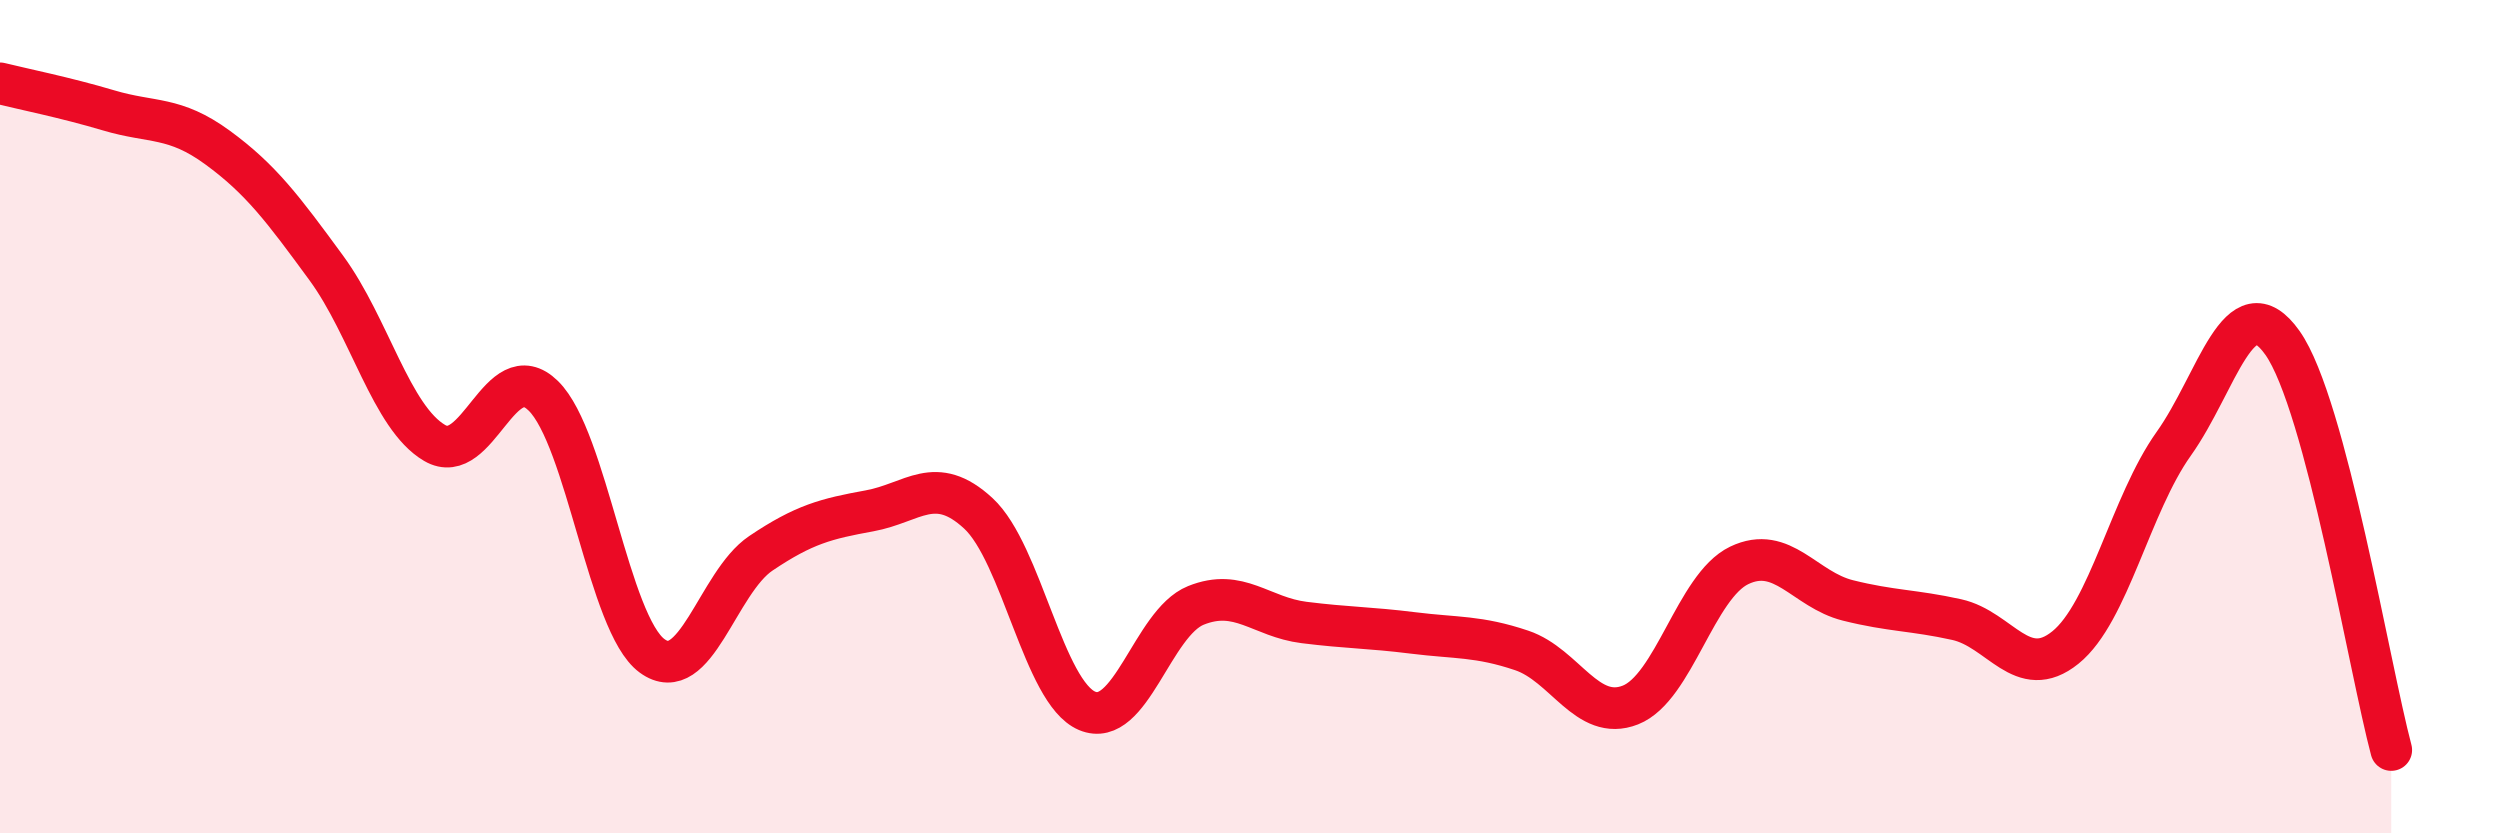
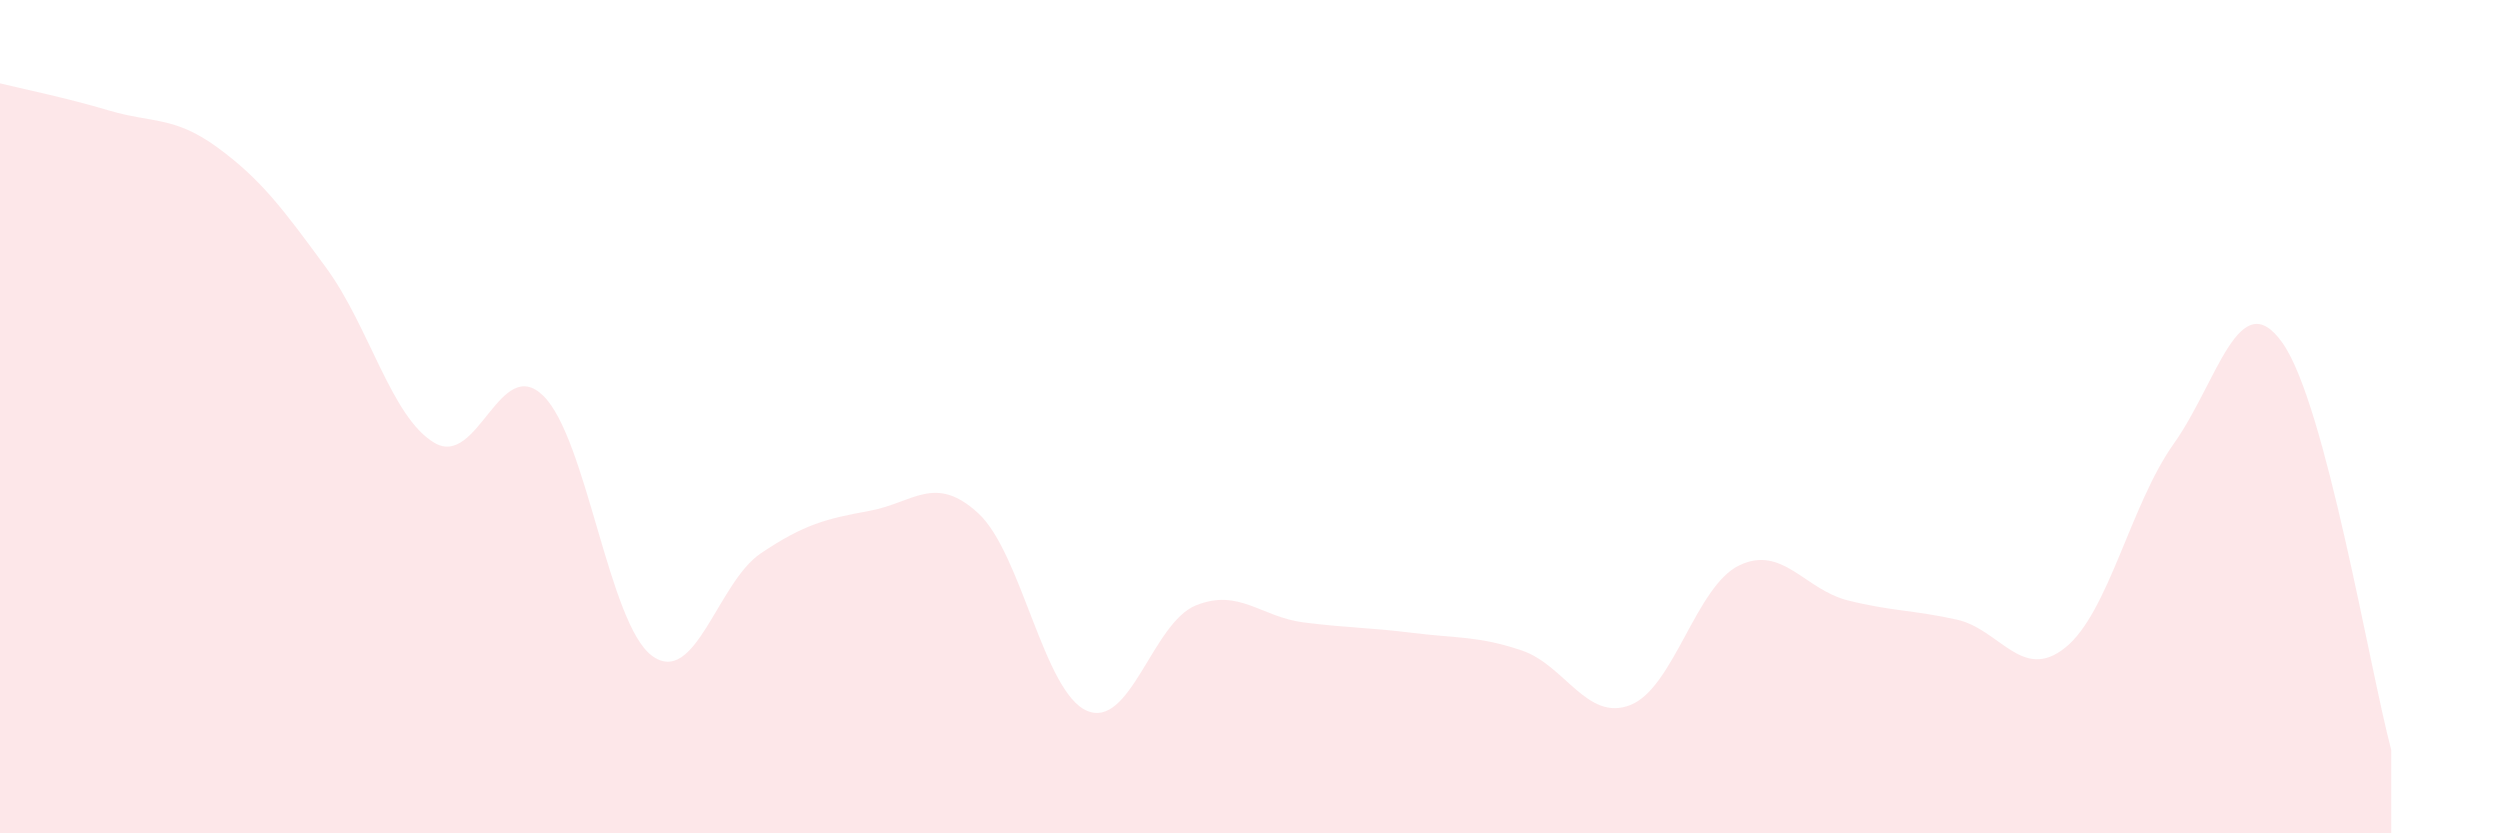
<svg xmlns="http://www.w3.org/2000/svg" width="60" height="20" viewBox="0 0 60 20">
  <path d="M 0,2 C 0.52,2.13 1.57,2.34 2.61,2.65 C 3.65,2.96 4.18,2.78 5.22,3.54 C 6.26,4.3 6.79,5.01 7.83,6.43 C 8.87,7.85 9.39,10.02 10.43,10.63 C 11.47,11.24 12,8.48 13.04,9.5 C 14.08,10.52 14.61,14.98 15.65,15.74 C 16.69,16.5 17.22,13.98 18.26,13.28 C 19.3,12.58 19.83,12.45 20.87,12.26 C 21.91,12.07 22.44,11.36 23.48,12.32 C 24.52,13.28 25.05,16.62 26.09,17.06 C 27.13,17.5 27.66,14.95 28.7,14.53 C 29.74,14.11 30.26,14.81 31.3,14.94 C 32.34,15.07 32.87,15.06 33.91,15.19 C 34.95,15.32 35.48,15.26 36.52,15.61 C 37.56,15.96 38.09,17.33 39.13,16.92 C 40.17,16.51 40.7,14.07 41.74,13.57 C 42.78,13.07 43.31,14.15 44.35,14.41 C 45.39,14.67 45.92,14.64 46.96,14.87 C 48,15.1 48.53,16.38 49.57,15.54 C 50.61,14.7 51.13,12.11 52.17,10.65 C 53.21,9.19 53.74,6.76 54.78,8.23 C 55.82,9.7 56.87,16.05 57.39,18L57.39 20L0 20Z" fill="#EB0A25" opacity="0.1" stroke-linecap="round" stroke-linejoin="round" />
-   <path d="M 0,2 C 0.52,2.13 1.57,2.34 2.61,2.65 C 3.65,2.96 4.18,2.78 5.22,3.54 C 6.26,4.3 6.79,5.01 7.83,6.43 C 8.87,7.85 9.39,10.02 10.43,10.63 C 11.47,11.24 12,8.48 13.04,9.5 C 14.08,10.52 14.61,14.98 15.65,15.74 C 16.69,16.5 17.22,13.98 18.26,13.28 C 19.3,12.58 19.83,12.45 20.87,12.26 C 21.91,12.07 22.44,11.36 23.48,12.32 C 24.52,13.28 25.05,16.62 26.09,17.06 C 27.13,17.5 27.66,14.95 28.7,14.53 C 29.74,14.11 30.26,14.81 31.3,14.94 C 32.34,15.07 32.87,15.06 33.91,15.19 C 34.95,15.32 35.48,15.26 36.52,15.61 C 37.56,15.96 38.09,17.33 39.13,16.92 C 40.17,16.51 40.7,14.07 41.74,13.57 C 42.78,13.07 43.31,14.15 44.35,14.41 C 45.39,14.67 45.92,14.64 46.96,14.87 C 48,15.1 48.53,16.38 49.57,15.54 C 50.61,14.7 51.13,12.11 52.17,10.65 C 53.21,9.19 53.74,6.76 54.78,8.23 C 55.82,9.7 56.87,16.05 57.39,18" stroke="#EB0A25" stroke-width="1" fill="none" stroke-linecap="round" stroke-linejoin="round" />
</svg>